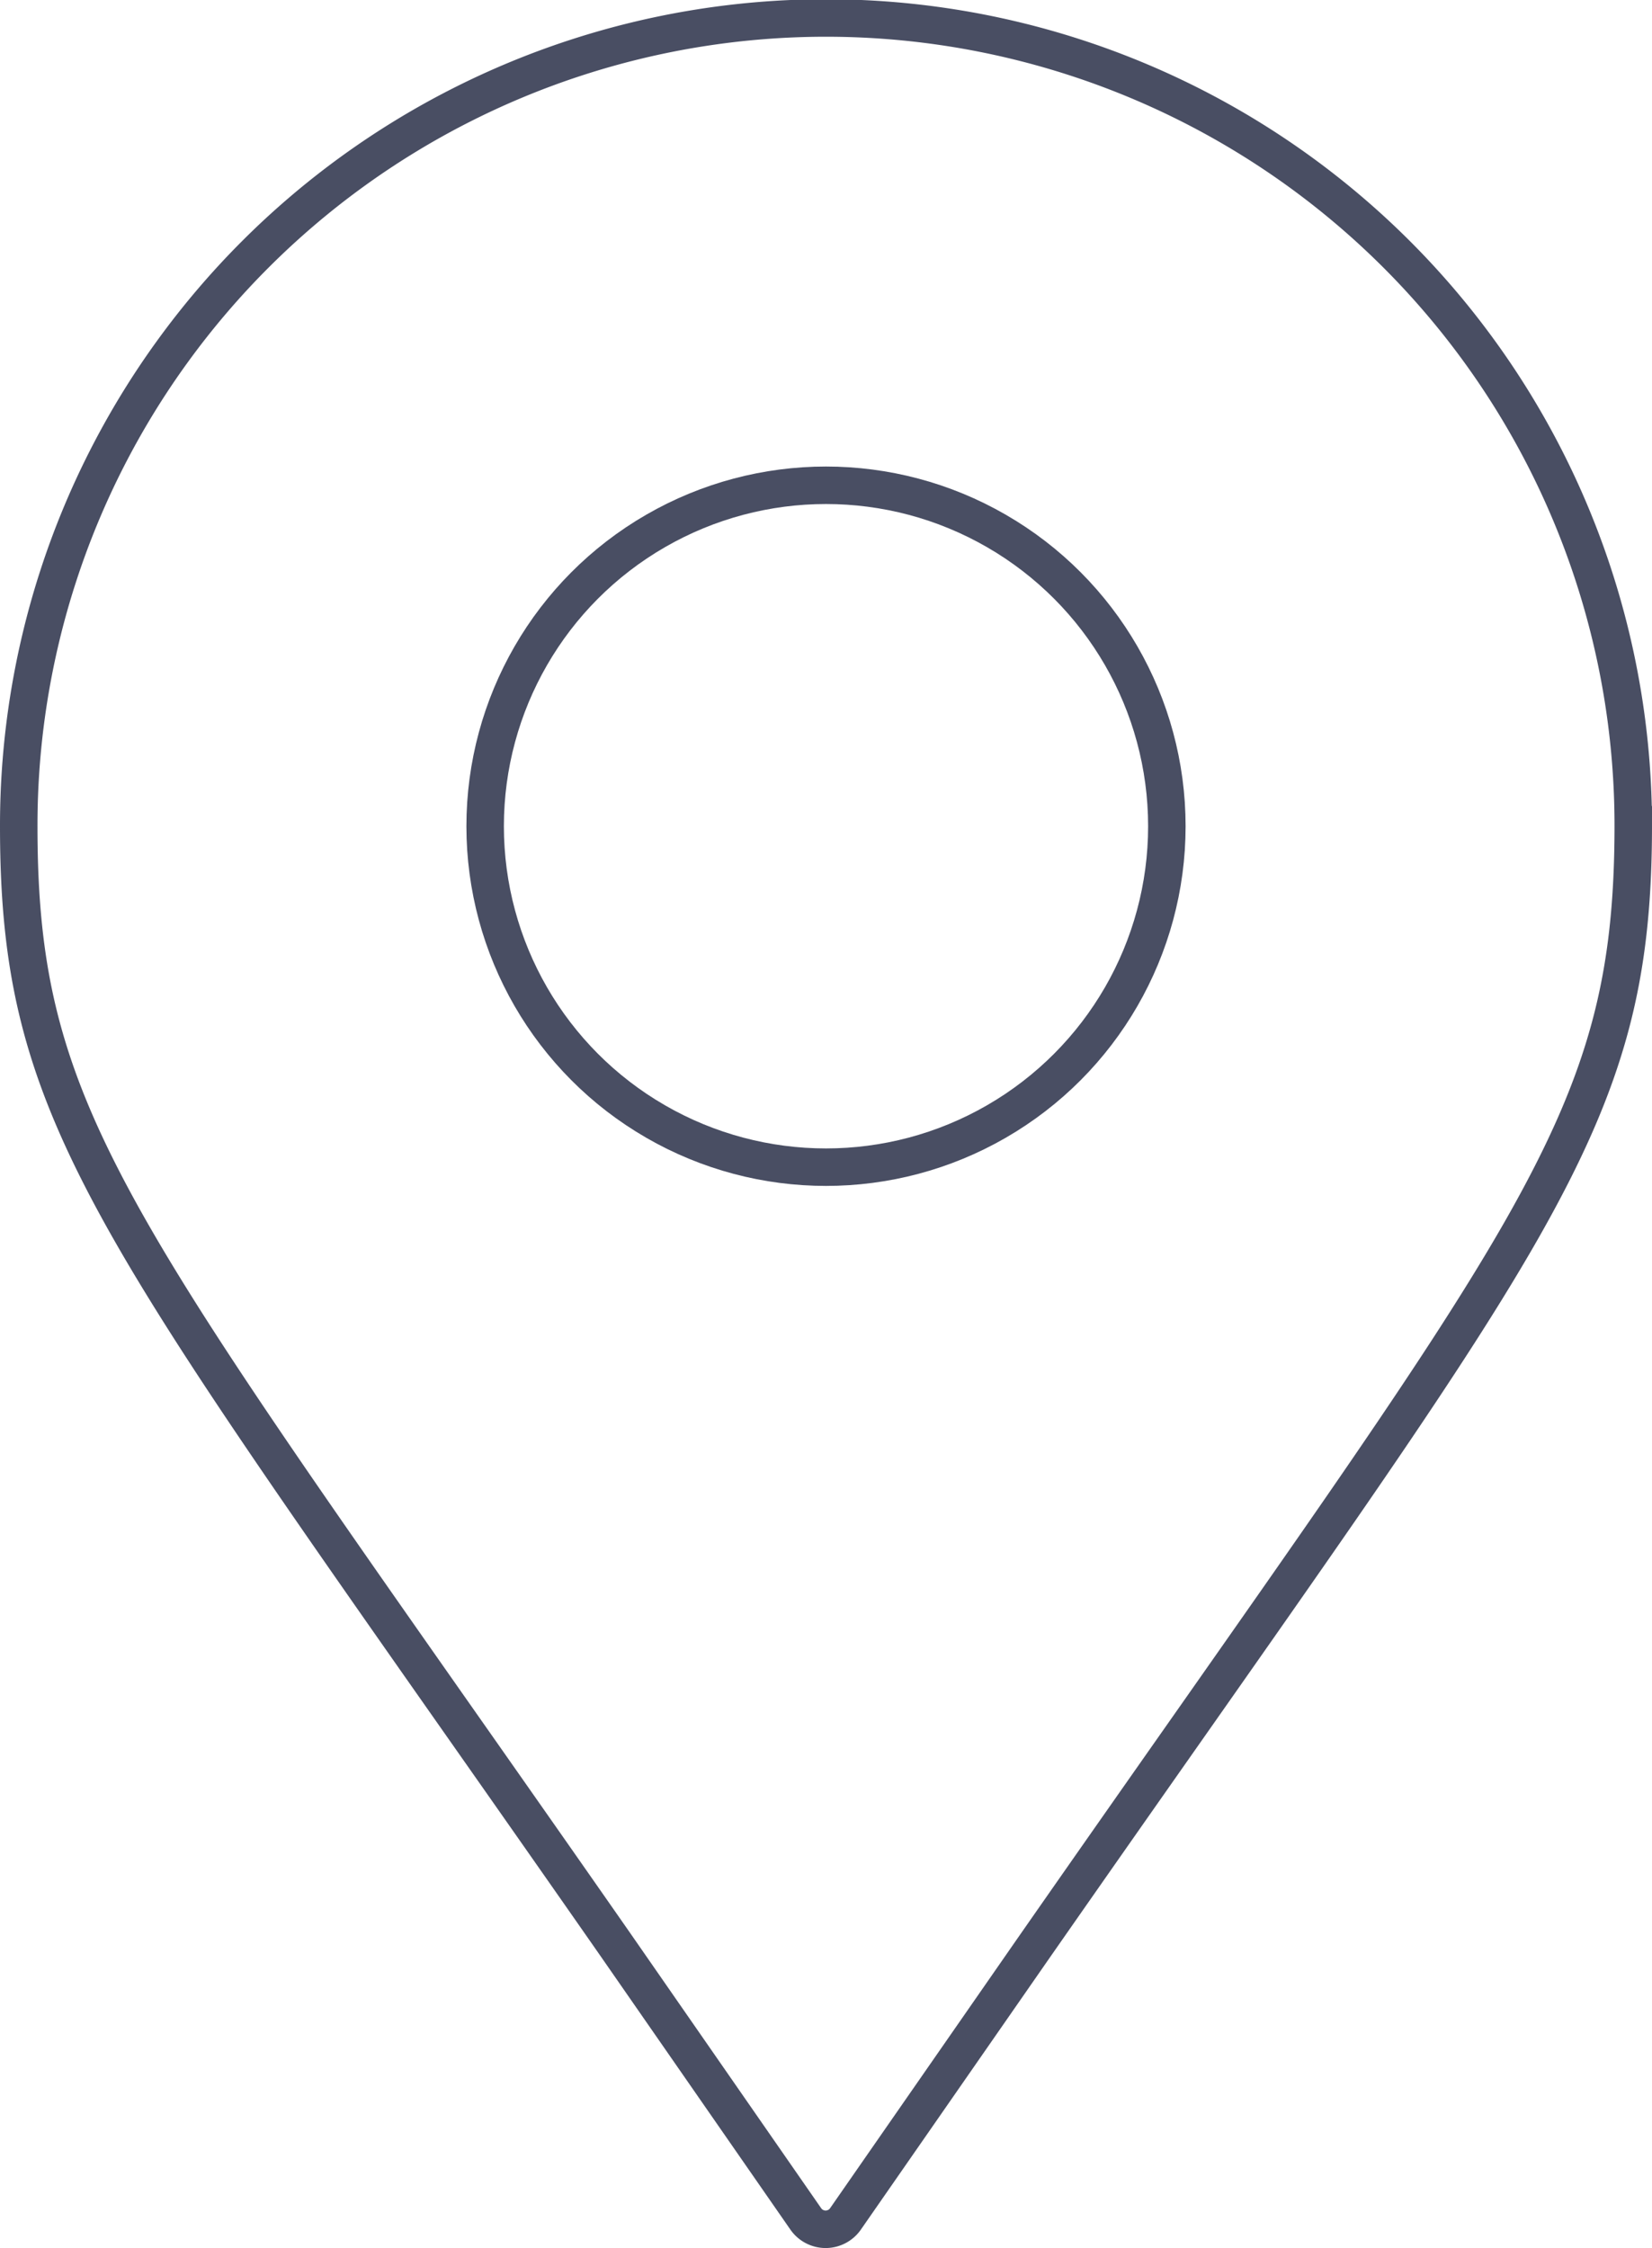
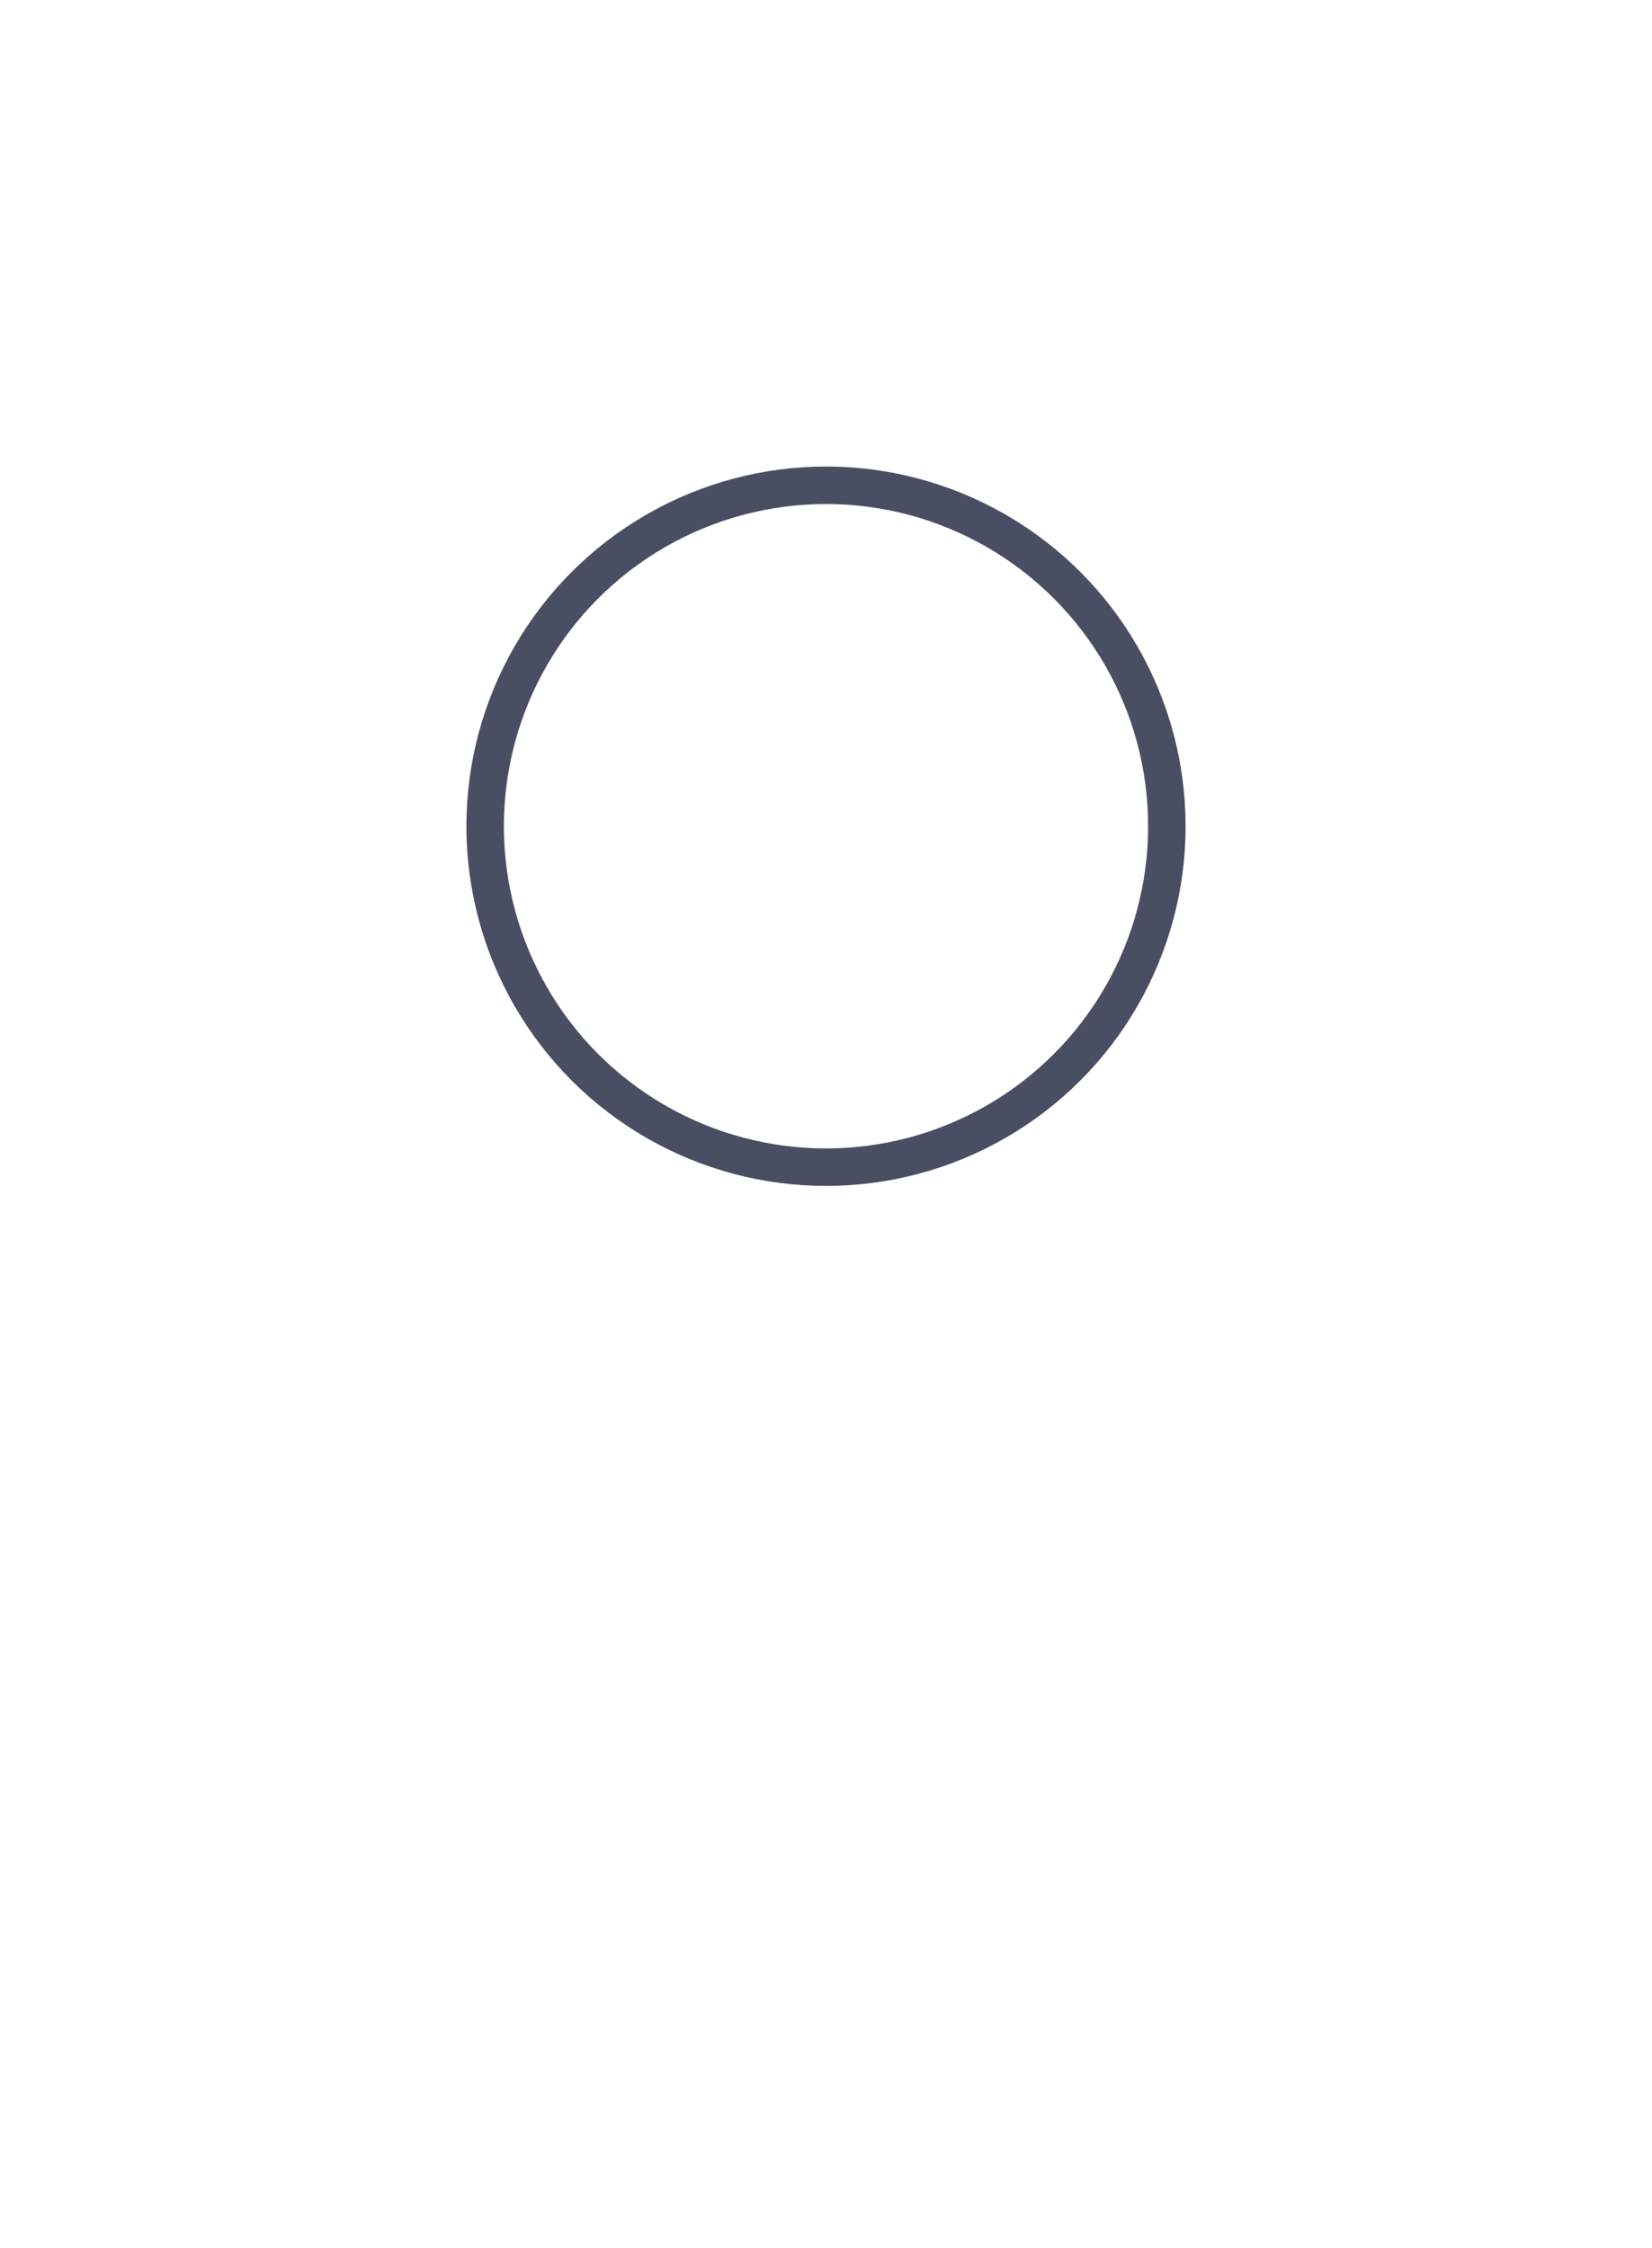
<svg xmlns="http://www.w3.org/2000/svg" viewBox="0 0 88.16 119.94">
  <defs>
    <style>.cls-1{fill:none;stroke:#494e63;stroke-miterlimit:10;stroke-width:2px;}</style>
  </defs>
  <g id="Ebene_2" data-name="Ebene 2">
    <g id="Ebene_1-2" data-name="Ebene 1">
-       <path class="cls-1" d="M55.11,104c26.82-38.48,32.05-43.84,32.05-60A43.08,43.08,0,0,0,1,44.08c0,16.08,5.2,21.46,31.85,59.68L43,118.38a1.29,1.29,0,0,0,2.12,0Z" />
      <circle class="cls-1" cx="44.08" cy="44.08" r="18.19" />
    </g>
  </g>
</svg>